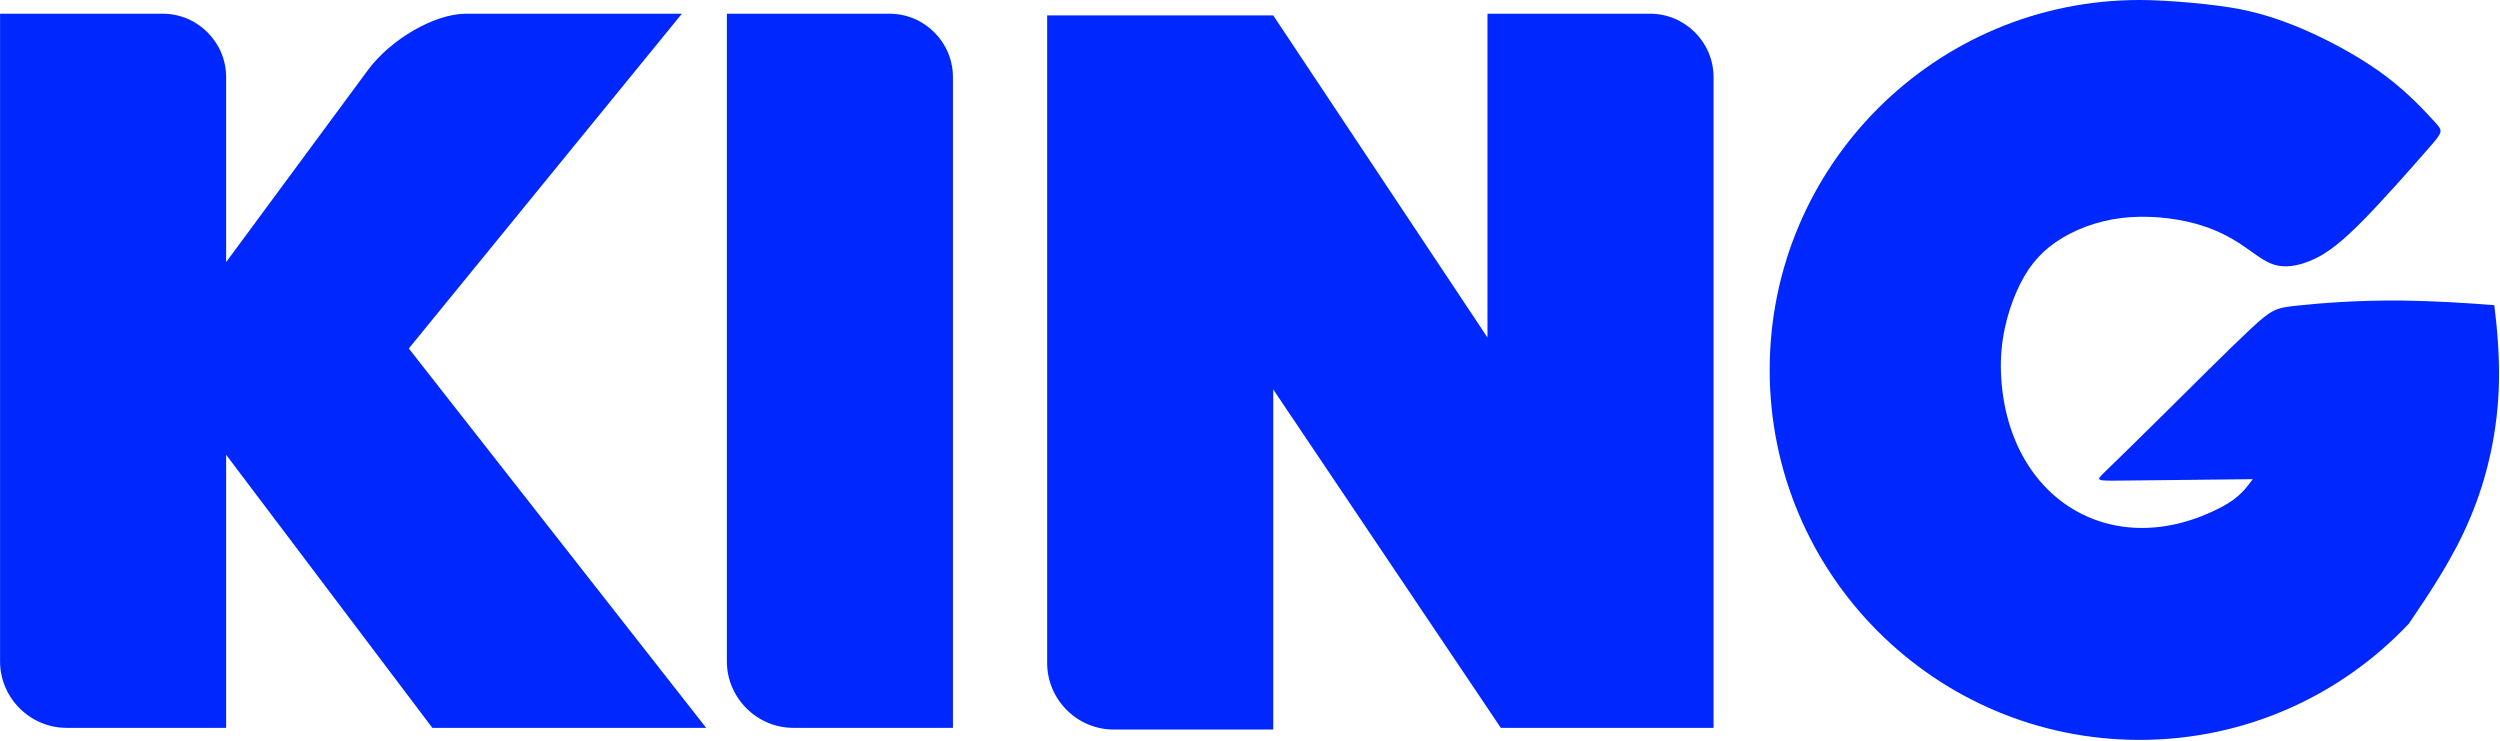
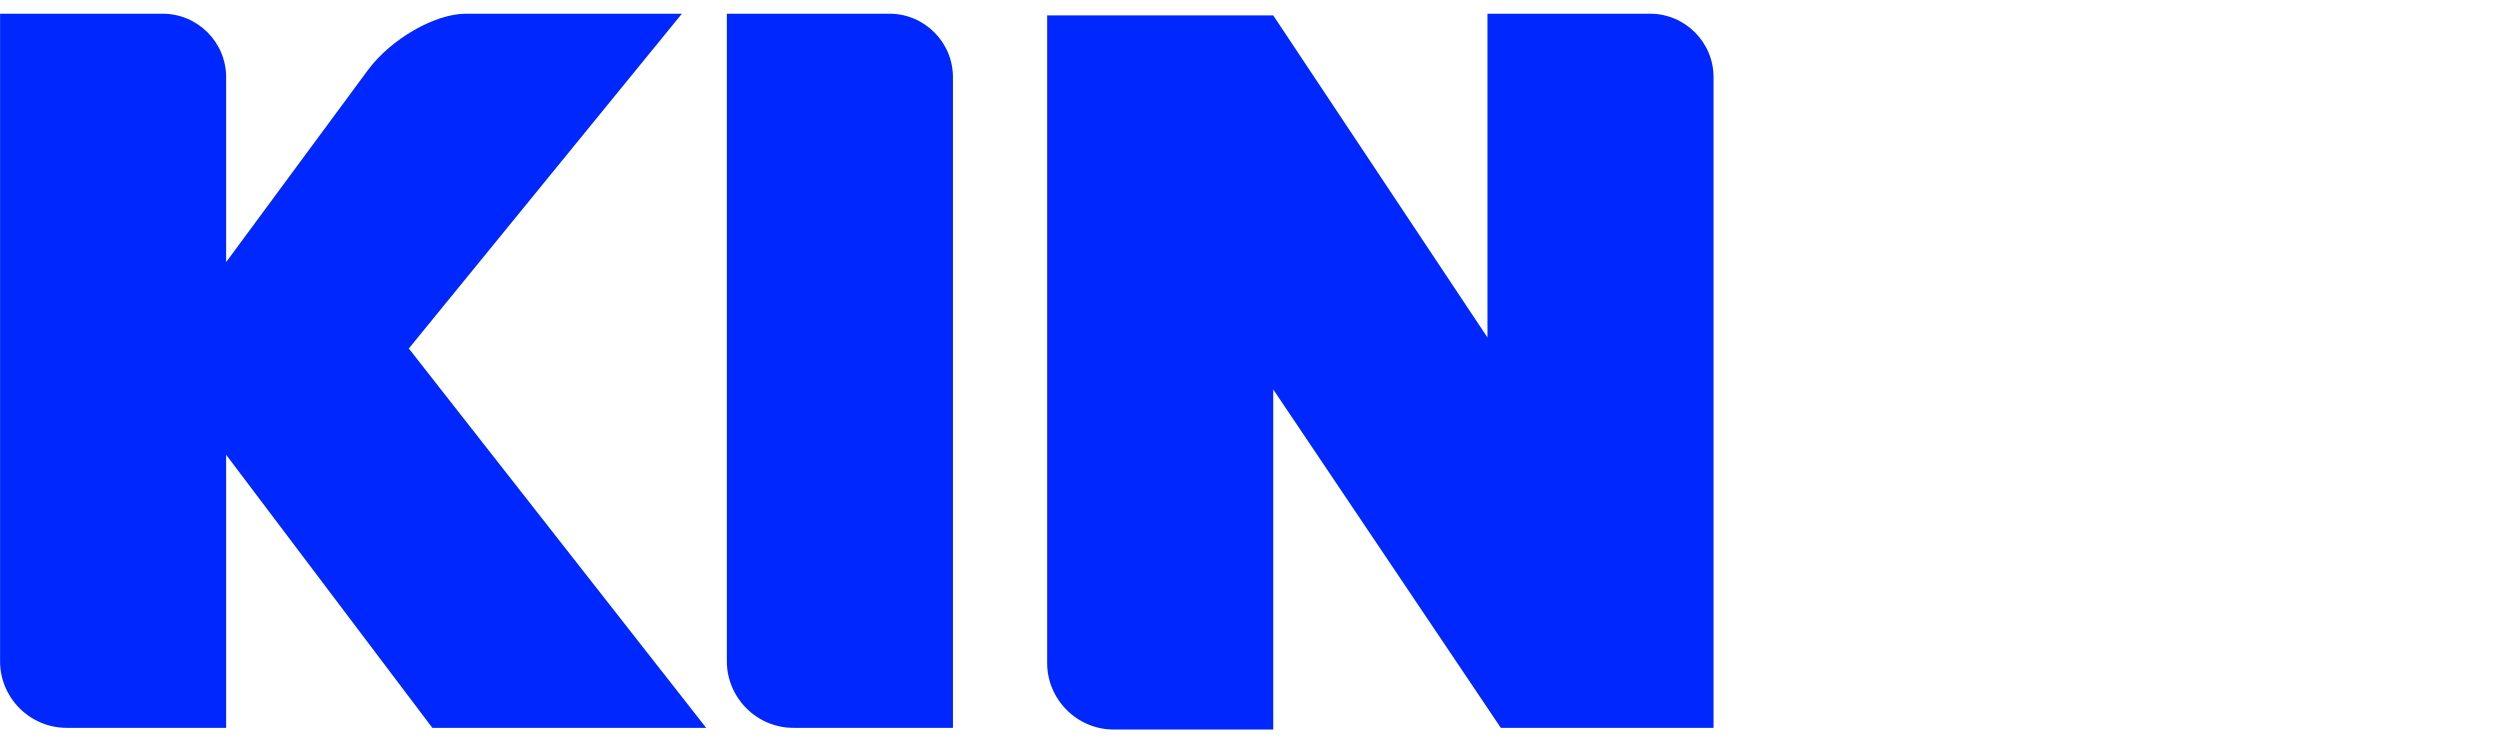
<svg xmlns="http://www.w3.org/2000/svg" width="100%" height="100%" viewBox="0 0 1849 548" version="1.1" xml:space="preserve" style="fill-rule:evenodd;clip-rule:evenodd;stroke-linejoin:round;stroke-miterlimit:2;">
  <g transform="matrix(1,0,0,1,-573.908,-8.335)">
    <g transform="matrix(4.167,0,0,4.167,0,0)">
      <g transform="matrix(1,0,0,1,137.738,131.186)">
        <path d="M0,-126.75L28.876,-126.75C35.063,-126.75 40.125,-121.688 40.125,-115.501L40.125,-82.665L65.294,-116.752C69.354,-122.25 77.175,-126.75 82.675,-126.75L121.016,-126.75L72.549,-67.33L125.326,0L76.726,0L40.125,-48.468L40.125,0L11.815,0C5.316,0 0,-5.317 0,-11.815L0,-126.75Z" style="fill:rgb(0,39,254);" />
      </g>
    </g>
    <g transform="matrix(4.167,0,0,4.167,0,0)">
      <g transform="matrix(1,0,0,1,266.738,131.186)">
        <path d="M0,-126.75L28.876,-126.75C35.064,-126.75 40.125,-121.688 40.125,-115.501L40.125,0L11.815,0C5.317,0 0,-5.317 0,-11.815L0,-126.75Z" style="fill:rgb(0,39,254);" />
      </g>
    </g>
    <g transform="matrix(4.167,0,0,4.167,0,0)">
      <g transform="matrix(1,0,0,1,323.588,131.186)">
        <path d="M0,-126.45L40.126,-126.45L78.15,-69.283L78.15,-126.75L107.026,-126.75C113.214,-126.75 118.275,-121.688 118.275,-115.501L118.275,0L80.521,0L40.126,-60.064L40.126,0.3L11.814,0.3C5.316,0.3 0,-5.017 0,-11.515L0,-126.45Z" style="fill:rgb(0,39,254);" />
      </g>
    </g>
    <g transform="matrix(4.167,0,0,4.167,0,0)">
      <g transform="matrix(1,0,0,1,517.488,133.324)">
-         <path d="M0,-131.324C-36.265,-131.324 -65.662,-101.926 -65.662,-65.662C-65.662,-29.398 -36.265,0 0,0C18.844,0 35.832,-7.94 47.807,-20.655C51.763,-26.513 55.718,-32.372 58.684,-39.429C61.652,-46.494 63.632,-54.759 63.782,-63.8C63.857,-68.273 63.484,-72.937 62.951,-77.162C57.931,-77.566 52.057,-77.905 46.785,-77.976C38.484,-78.076 31.685,-77.475 27.935,-77.076C24.185,-76.676 23.484,-76.475 19.635,-72.876C15.785,-69.276 8.784,-62.276 3.685,-57.225C-1.415,-52.176 -4.615,-49.075 -6.216,-47.526C-7.815,-45.975 -7.815,-45.975 -3.166,-46.025C1.484,-46.075 10.785,-46.176 15.435,-46.225L20.085,-46.275L19.435,-45.426C18.785,-44.575 17.484,-42.875 14.635,-41.376C-4.953,-31.066 -23.804,-42.929 -24.615,-65.276C-24.815,-70.776 -23.516,-75.776 -21.815,-79.626C-20.115,-83.475 -18.016,-86.176 -14.915,-88.325C-11.815,-90.475 -7.716,-92.076 -3.266,-92.626C1.185,-93.176 5.984,-92.676 9.734,-91.676C13.484,-90.676 16.185,-89.176 18.334,-87.725C20.484,-86.276 22.085,-84.876 23.935,-84.325C25.784,-83.776 27.885,-84.075 30.135,-84.975C32.385,-85.875 34.785,-87.376 38.772,-91.313C42.76,-95.251 48.335,-101.626 51.122,-104.813C51.441,-105.178 51.724,-105.502 51.972,-105.79C53.891,-108.022 53.738,-108.19 52.41,-109.651C50.91,-111.301 47.909,-114.601 43.922,-117.638C39.935,-120.676 34.96,-123.451 30.46,-125.501C25.96,-127.551 21.935,-128.876 17.848,-129.688C13.341,-130.584 4.882,-131.324 0,-131.324" style="fill:rgb(0,39,254);" />
-       </g>
+         </g>
    </g>
  </g>
</svg>